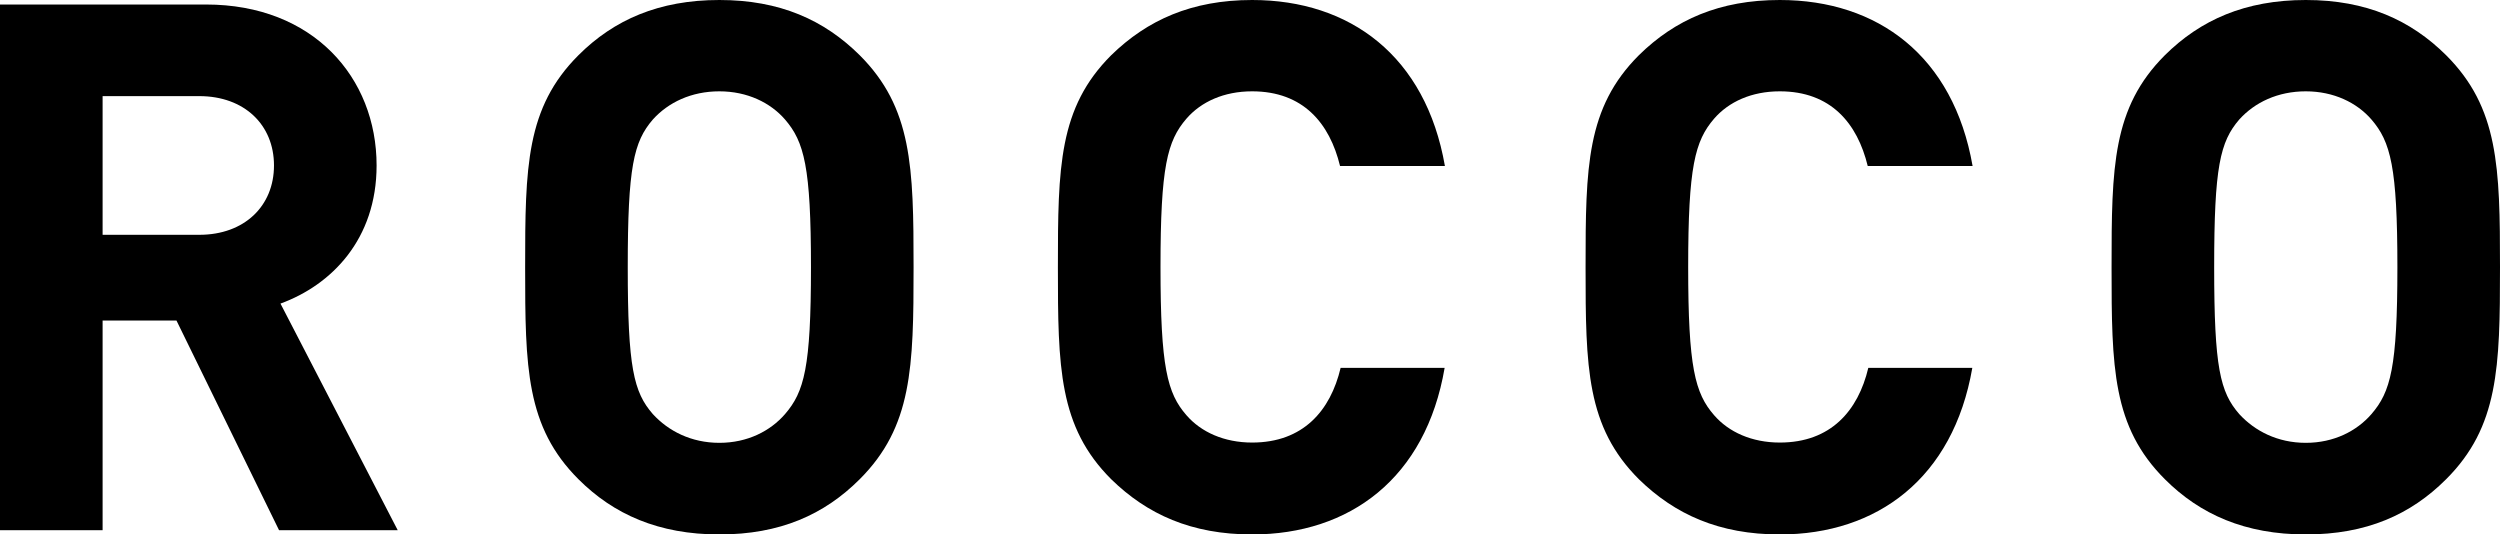
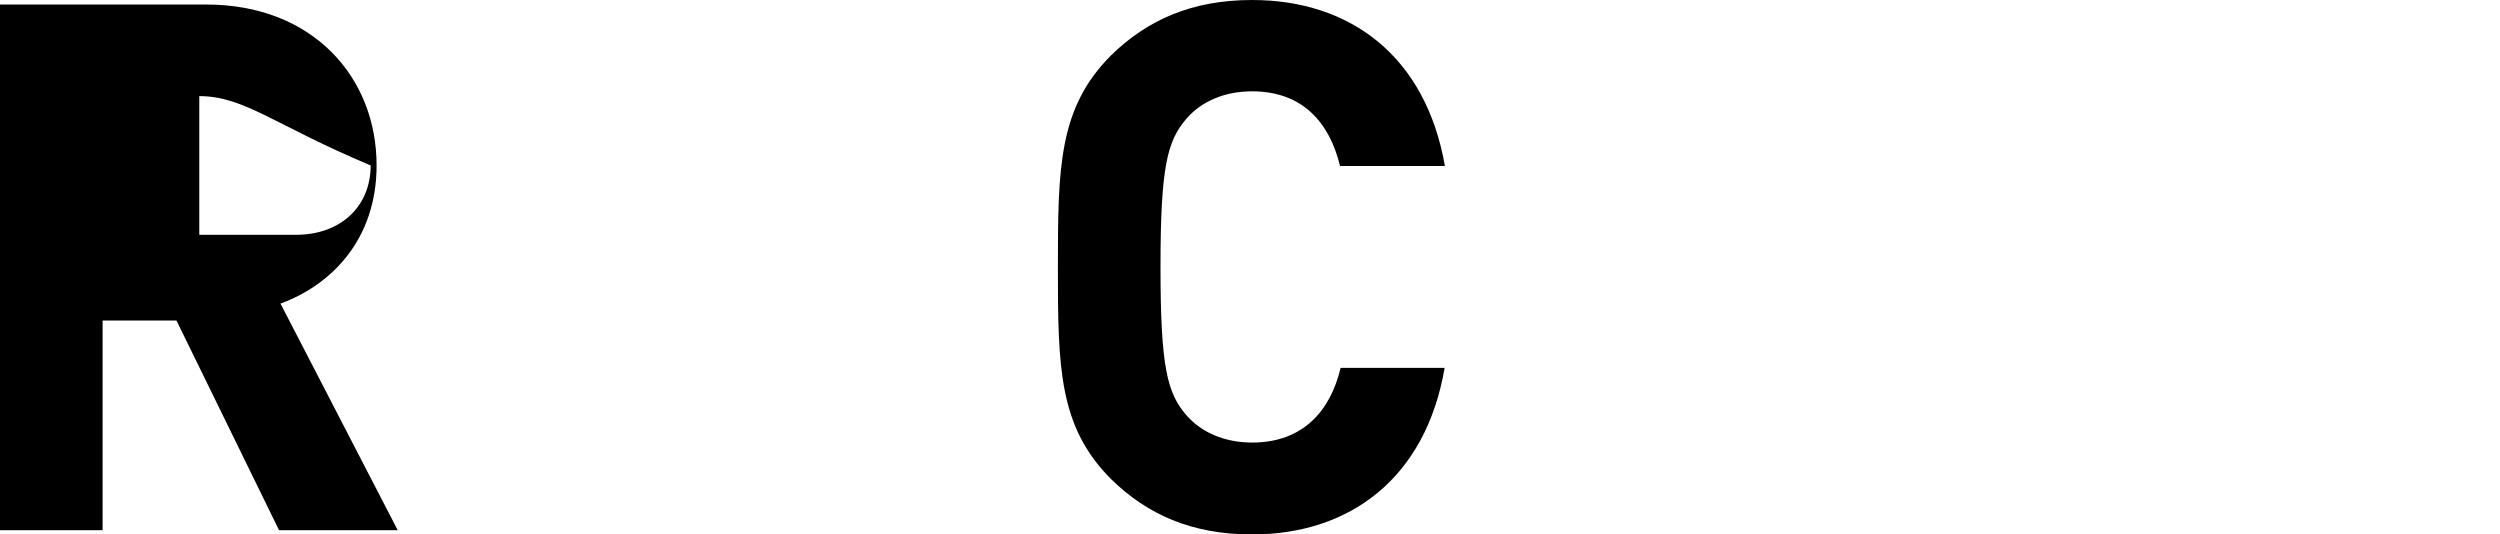
<svg xmlns="http://www.w3.org/2000/svg" version="1.1" id="レイヤー_1" x="0px" y="0px" viewBox="0 0 88.69 18.96" style="enable-background:new 0 0 88.69 18.96;" xml:space="preserve">
  <g>
-     <path d="M9.9,18.81l-3.64-7.44H3.64v7.44H0V0.16h7.31c3.8,0,6.05,2.59,6.05,5.71c0,2.62-1.6,4.24-3.41,4.9l4.16,8.04H9.9z    M7.07,3.41H3.64v4.92h3.43c1.6,0,2.65-1.02,2.65-2.46C9.72,4.43,8.67,3.41,7.07,3.41z" />
-     <path d="M30.5,17c-1.26,1.26-2.83,1.96-4.98,1.96c-2.15,0-3.75-0.71-5-1.96c-1.86-1.86-1.89-3.96-1.89-7.52   c0-3.56,0.03-5.66,1.89-7.52c1.26-1.26,2.86-1.96,5-1.96c2.15,0,3.72,0.71,4.98,1.96c1.86,1.86,1.91,3.96,1.91,7.52   C32.41,13.04,32.36,15.14,30.5,17z M27.85,4.24c-0.52-0.6-1.34-1-2.33-1s-1.81,0.39-2.36,1c-0.68,0.79-0.89,1.68-0.89,5.24   c0,3.56,0.21,4.43,0.89,5.21c0.55,0.6,1.36,1.02,2.36,1.02s1.81-0.42,2.33-1.02c0.68-0.79,0.92-1.65,0.92-5.21   C28.77,5.92,28.53,5.03,27.85,4.24z" />
+     <path d="M9.9,18.81l-3.64-7.44H3.64v7.44H0V0.16h7.31c3.8,0,6.05,2.59,6.05,5.71c0,2.62-1.6,4.24-3.41,4.9l4.16,8.04H9.9z    M7.07,3.41v4.92h3.43c1.6,0,2.65-1.02,2.65-2.46C9.72,4.43,8.67,3.41,7.07,3.41z" />
    <path d="M44.42,18.96c-2.15,0-3.72-0.71-5-1.96c-1.86-1.86-1.89-3.96-1.89-7.52c0-3.56,0.03-5.66,1.89-7.52   C40.7,0.71,42.28,0,44.42,0c3.48,0,6.16,1.99,6.84,5.89h-3.72c-0.37-1.52-1.31-2.65-3.12-2.65c-1,0-1.81,0.37-2.33,0.97   c-0.68,0.79-0.92,1.7-0.92,5.26c0,3.56,0.24,4.48,0.92,5.26c0.52,0.6,1.34,0.97,2.33,0.97c1.81,0,2.78-1.13,3.14-2.65h3.69   C50.58,16.97,47.88,18.96,44.42,18.96z" />
-     <path d="M63.14,18.96c-2.15,0-3.72-0.71-5-1.96c-1.86-1.86-1.89-3.96-1.89-7.52c0-3.56,0.03-5.66,1.89-7.52   c1.28-1.26,2.86-1.96,5-1.96c3.48,0,6.16,1.99,6.84,5.89h-3.72c-0.37-1.52-1.31-2.65-3.12-2.65c-1,0-1.81,0.37-2.33,0.97   c-0.68,0.79-0.92,1.7-0.92,5.26c0,3.56,0.24,4.48,0.92,5.26c0.52,0.6,1.34,0.97,2.33,0.97c1.81,0,2.78-1.13,3.14-2.65h3.69   C69.29,16.97,66.59,18.96,63.14,18.96z" />
-     <path d="M86.78,17c-1.26,1.26-2.83,1.96-4.98,1.96c-2.15,0-3.75-0.71-5-1.96c-1.86-1.86-1.89-3.96-1.89-7.52   c0-3.56,0.03-5.66,1.89-7.52C78.06,0.71,79.65,0,81.8,0c2.15,0,3.72,0.71,4.98,1.96c1.86,1.86,1.91,3.96,1.91,7.52   C88.69,13.04,88.64,15.14,86.78,17z M84.13,4.24c-0.52-0.6-1.34-1-2.33-1s-1.81,0.39-2.36,1c-0.68,0.79-0.89,1.68-0.89,5.24   c0,3.56,0.21,4.43,0.89,5.21c0.55,0.6,1.36,1.02,2.36,1.02s1.81-0.42,2.33-1.02c0.68-0.79,0.92-1.65,0.92-5.21   C85.05,5.92,84.81,5.03,84.13,4.24z" />
  </g>
</svg>